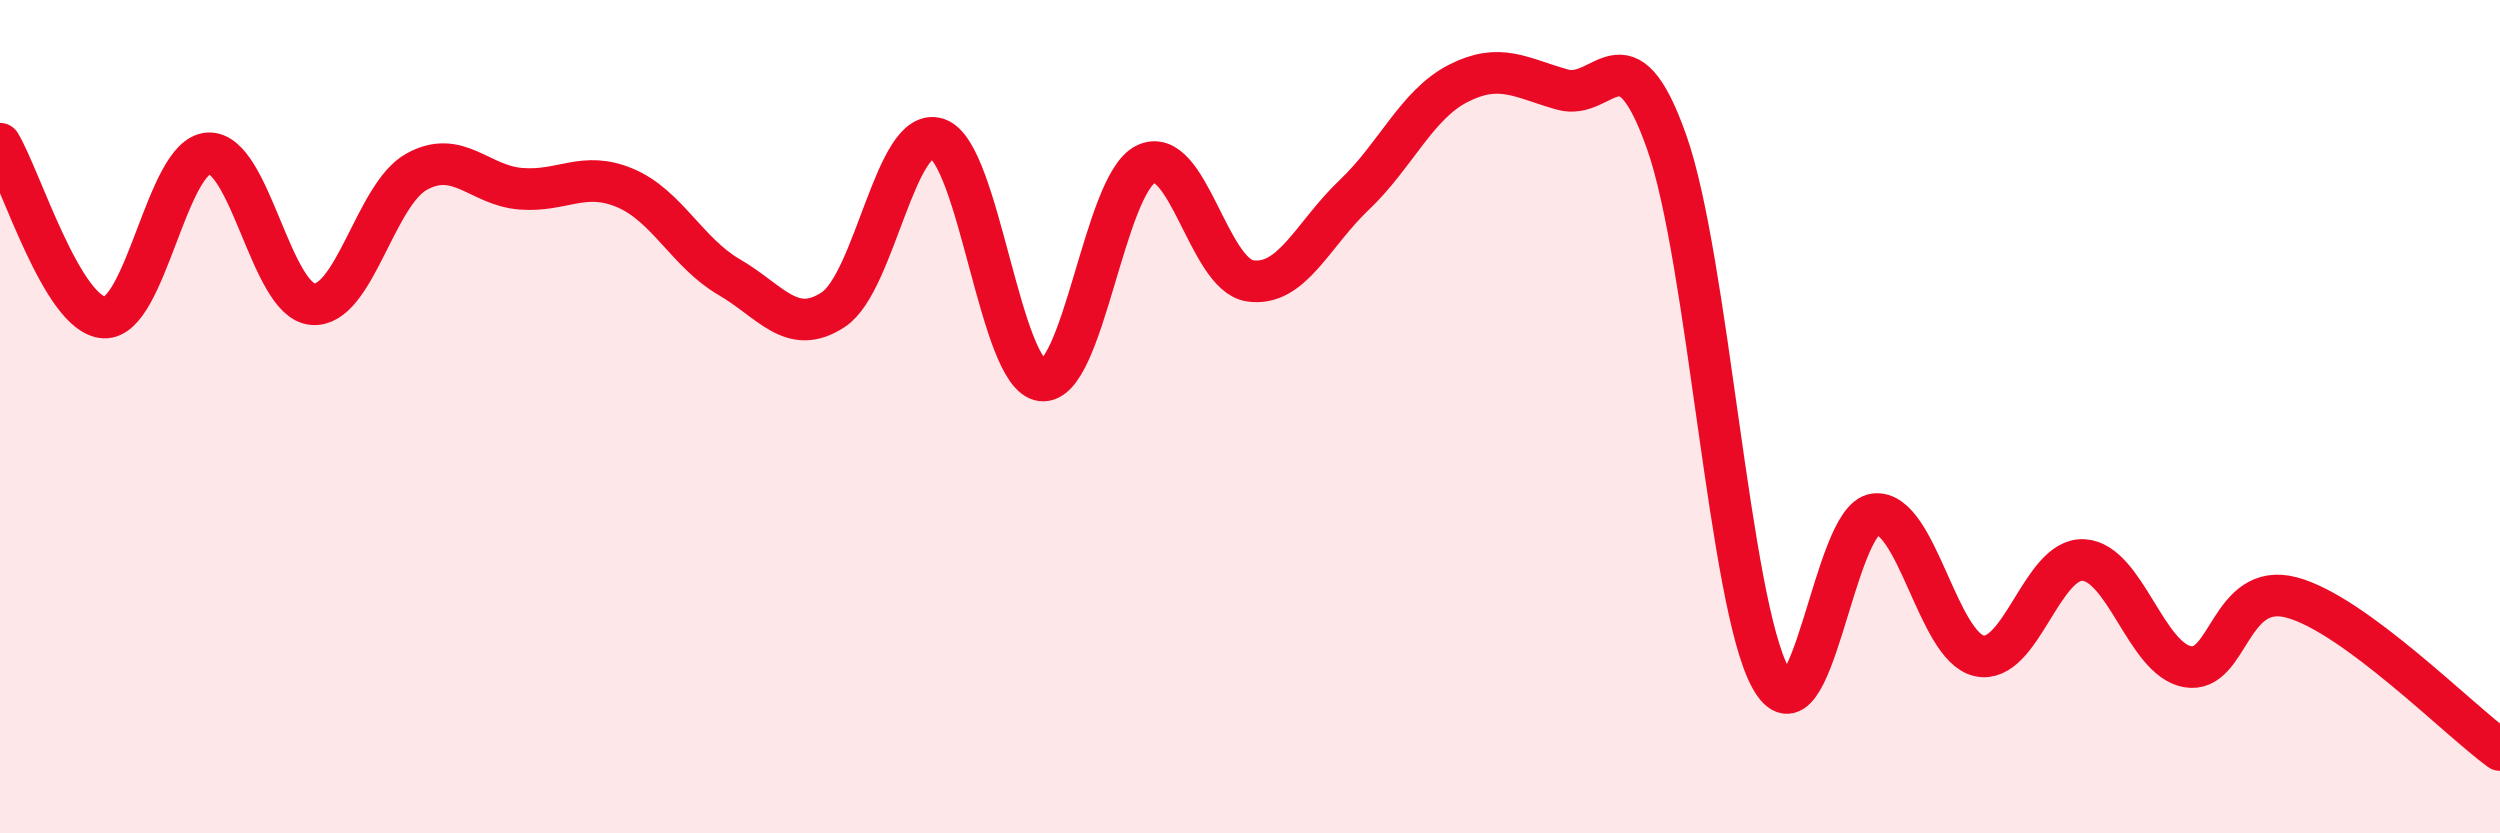
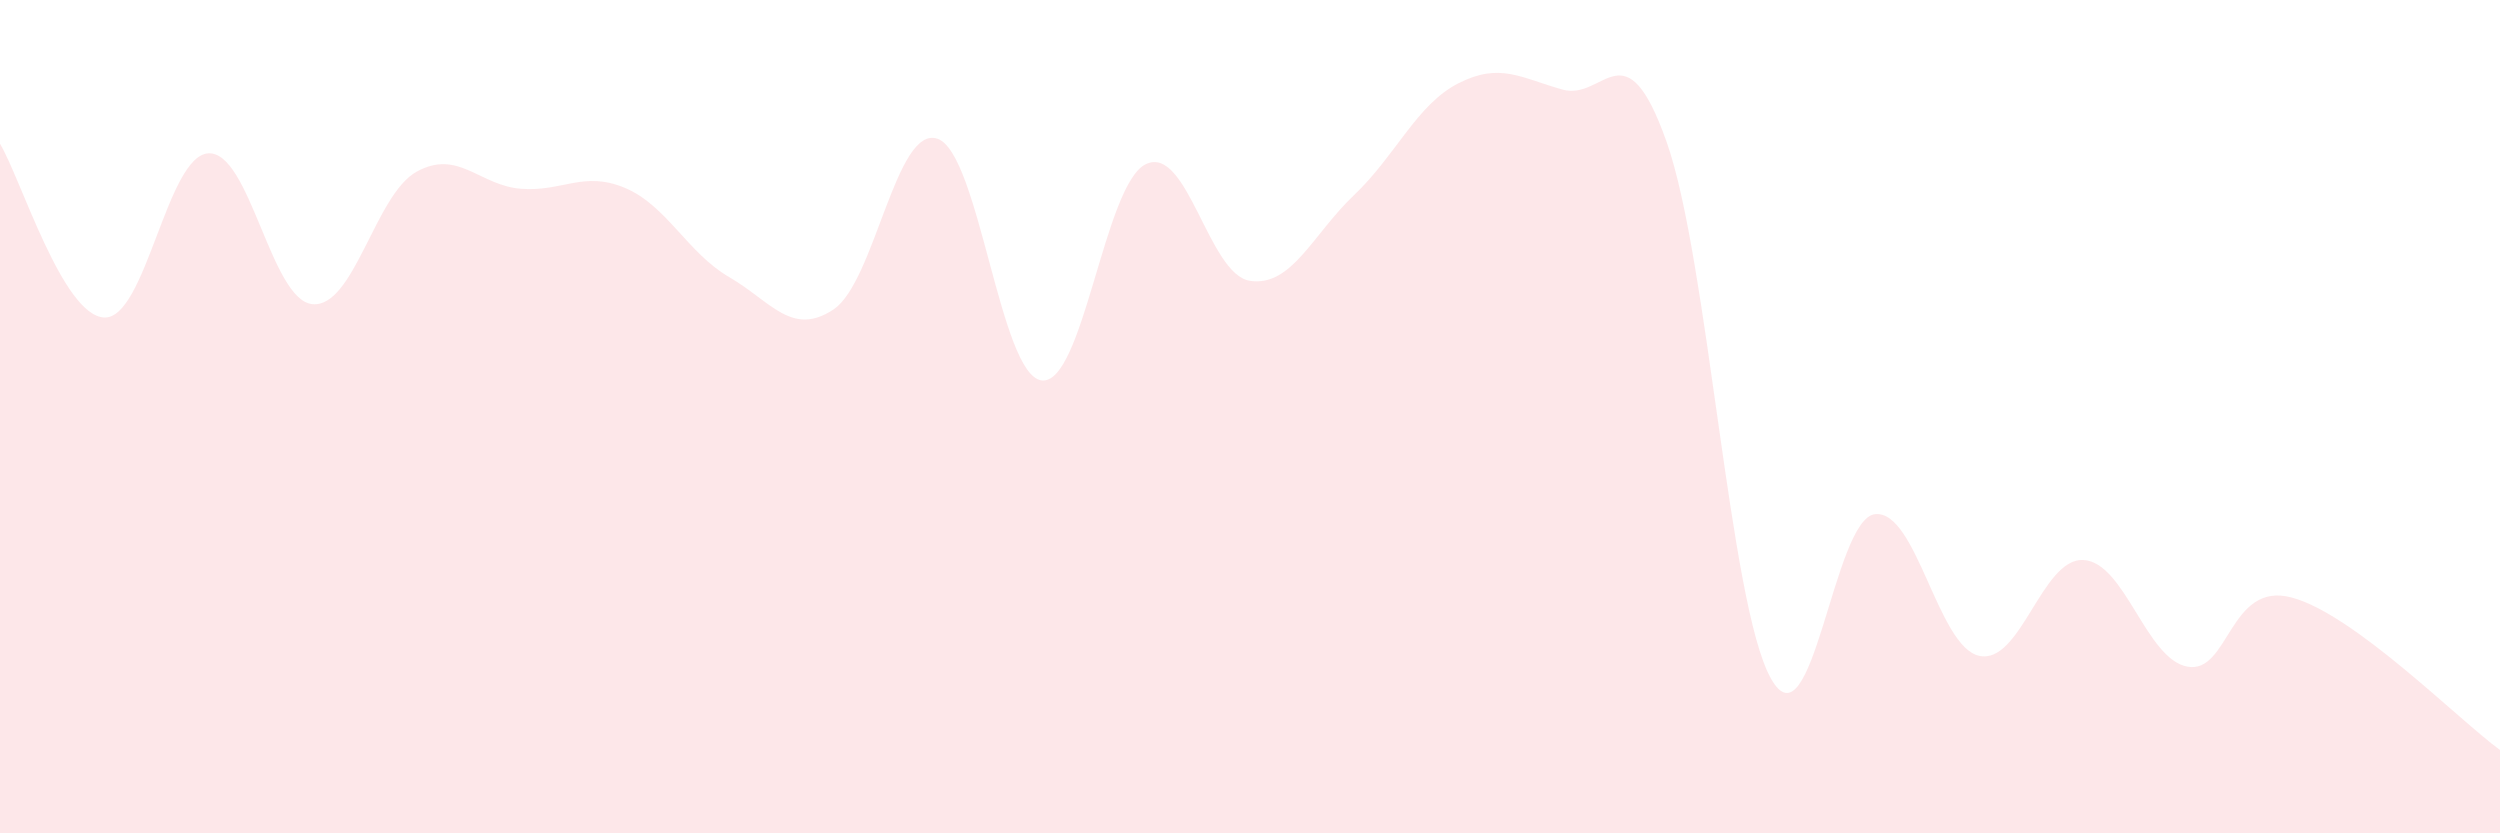
<svg xmlns="http://www.w3.org/2000/svg" width="60" height="20" viewBox="0 0 60 20">
  <path d="M 0,3.45 C 0.5,4.28 1.5,7.57 2.5,7.62 C 3.5,7.67 4,3.74 5,3.68 C 6,3.62 6.5,7.21 7.5,7.3 C 8.5,7.39 9,4.67 10,4.12 C 11,3.57 11.5,4.45 12.5,4.53 C 13.5,4.61 14,4.09 15,4.51 C 16,4.93 16.5,6.07 17.5,6.65 C 18.5,7.23 19,8.09 20,7.43 C 21,6.77 21.5,2.99 22.5,3.33 C 23.5,3.67 24,9.01 25,9.13 C 26,9.25 26.5,4.42 27.5,3.94 C 28.5,3.46 29,6.59 30,6.74 C 31,6.89 31.5,5.63 32.5,4.68 C 33.5,3.73 34,2.51 35,2 C 36,1.49 36.5,1.87 37.5,2.15 C 38.5,2.43 39,0.58 40,3.41 C 41,6.24 41.5,14.49 42.5,16.28 C 43.5,18.07 44,12.45 45,12.34 C 46,12.23 46.5,15.52 47.5,15.74 C 48.5,15.96 49,13.39 50,13.44 C 51,13.49 51.5,15.82 52.5,16 C 53.5,16.18 53.5,13.94 55,14.34 C 56.5,14.74 59,17.27 60,18L60 20L0 20Z" fill="#EB0A25" opacity="0.1" stroke-linecap="round" stroke-linejoin="round" />
-   <path d="M 0,3.45 C 0.5,4.28 1.5,7.57 2.5,7.62 C 3.5,7.67 4,3.74 5,3.68 C 6,3.62 6.5,7.21 7.5,7.3 C 8.5,7.39 9,4.67 10,4.12 C 11,3.57 11.5,4.45 12.5,4.53 C 13.5,4.61 14,4.09 15,4.51 C 16,4.93 16.5,6.07 17.5,6.65 C 18.5,7.23 19,8.09 20,7.43 C 21,6.77 21.5,2.99 22.5,3.33 C 23.5,3.67 24,9.01 25,9.13 C 26,9.25 26.5,4.42 27.5,3.94 C 28.5,3.46 29,6.59 30,6.74 C 31,6.89 31.5,5.63 32.5,4.68 C 33.5,3.73 34,2.51 35,2 C 36,1.49 36.5,1.87 37.5,2.15 C 38.5,2.43 39,0.58 40,3.41 C 41,6.24 41.5,14.49 42.5,16.28 C 43.5,18.07 44,12.45 45,12.34 C 46,12.23 46.5,15.52 47.5,15.74 C 48.5,15.96 49,13.39 50,13.44 C 51,13.49 51.5,15.82 52.5,16 C 53.5,16.18 53.5,13.94 55,14.34 C 56.5,14.74 59,17.27 60,18" stroke="#EB0A25" stroke-width="1" fill="none" stroke-linecap="round" stroke-linejoin="round" />
</svg>